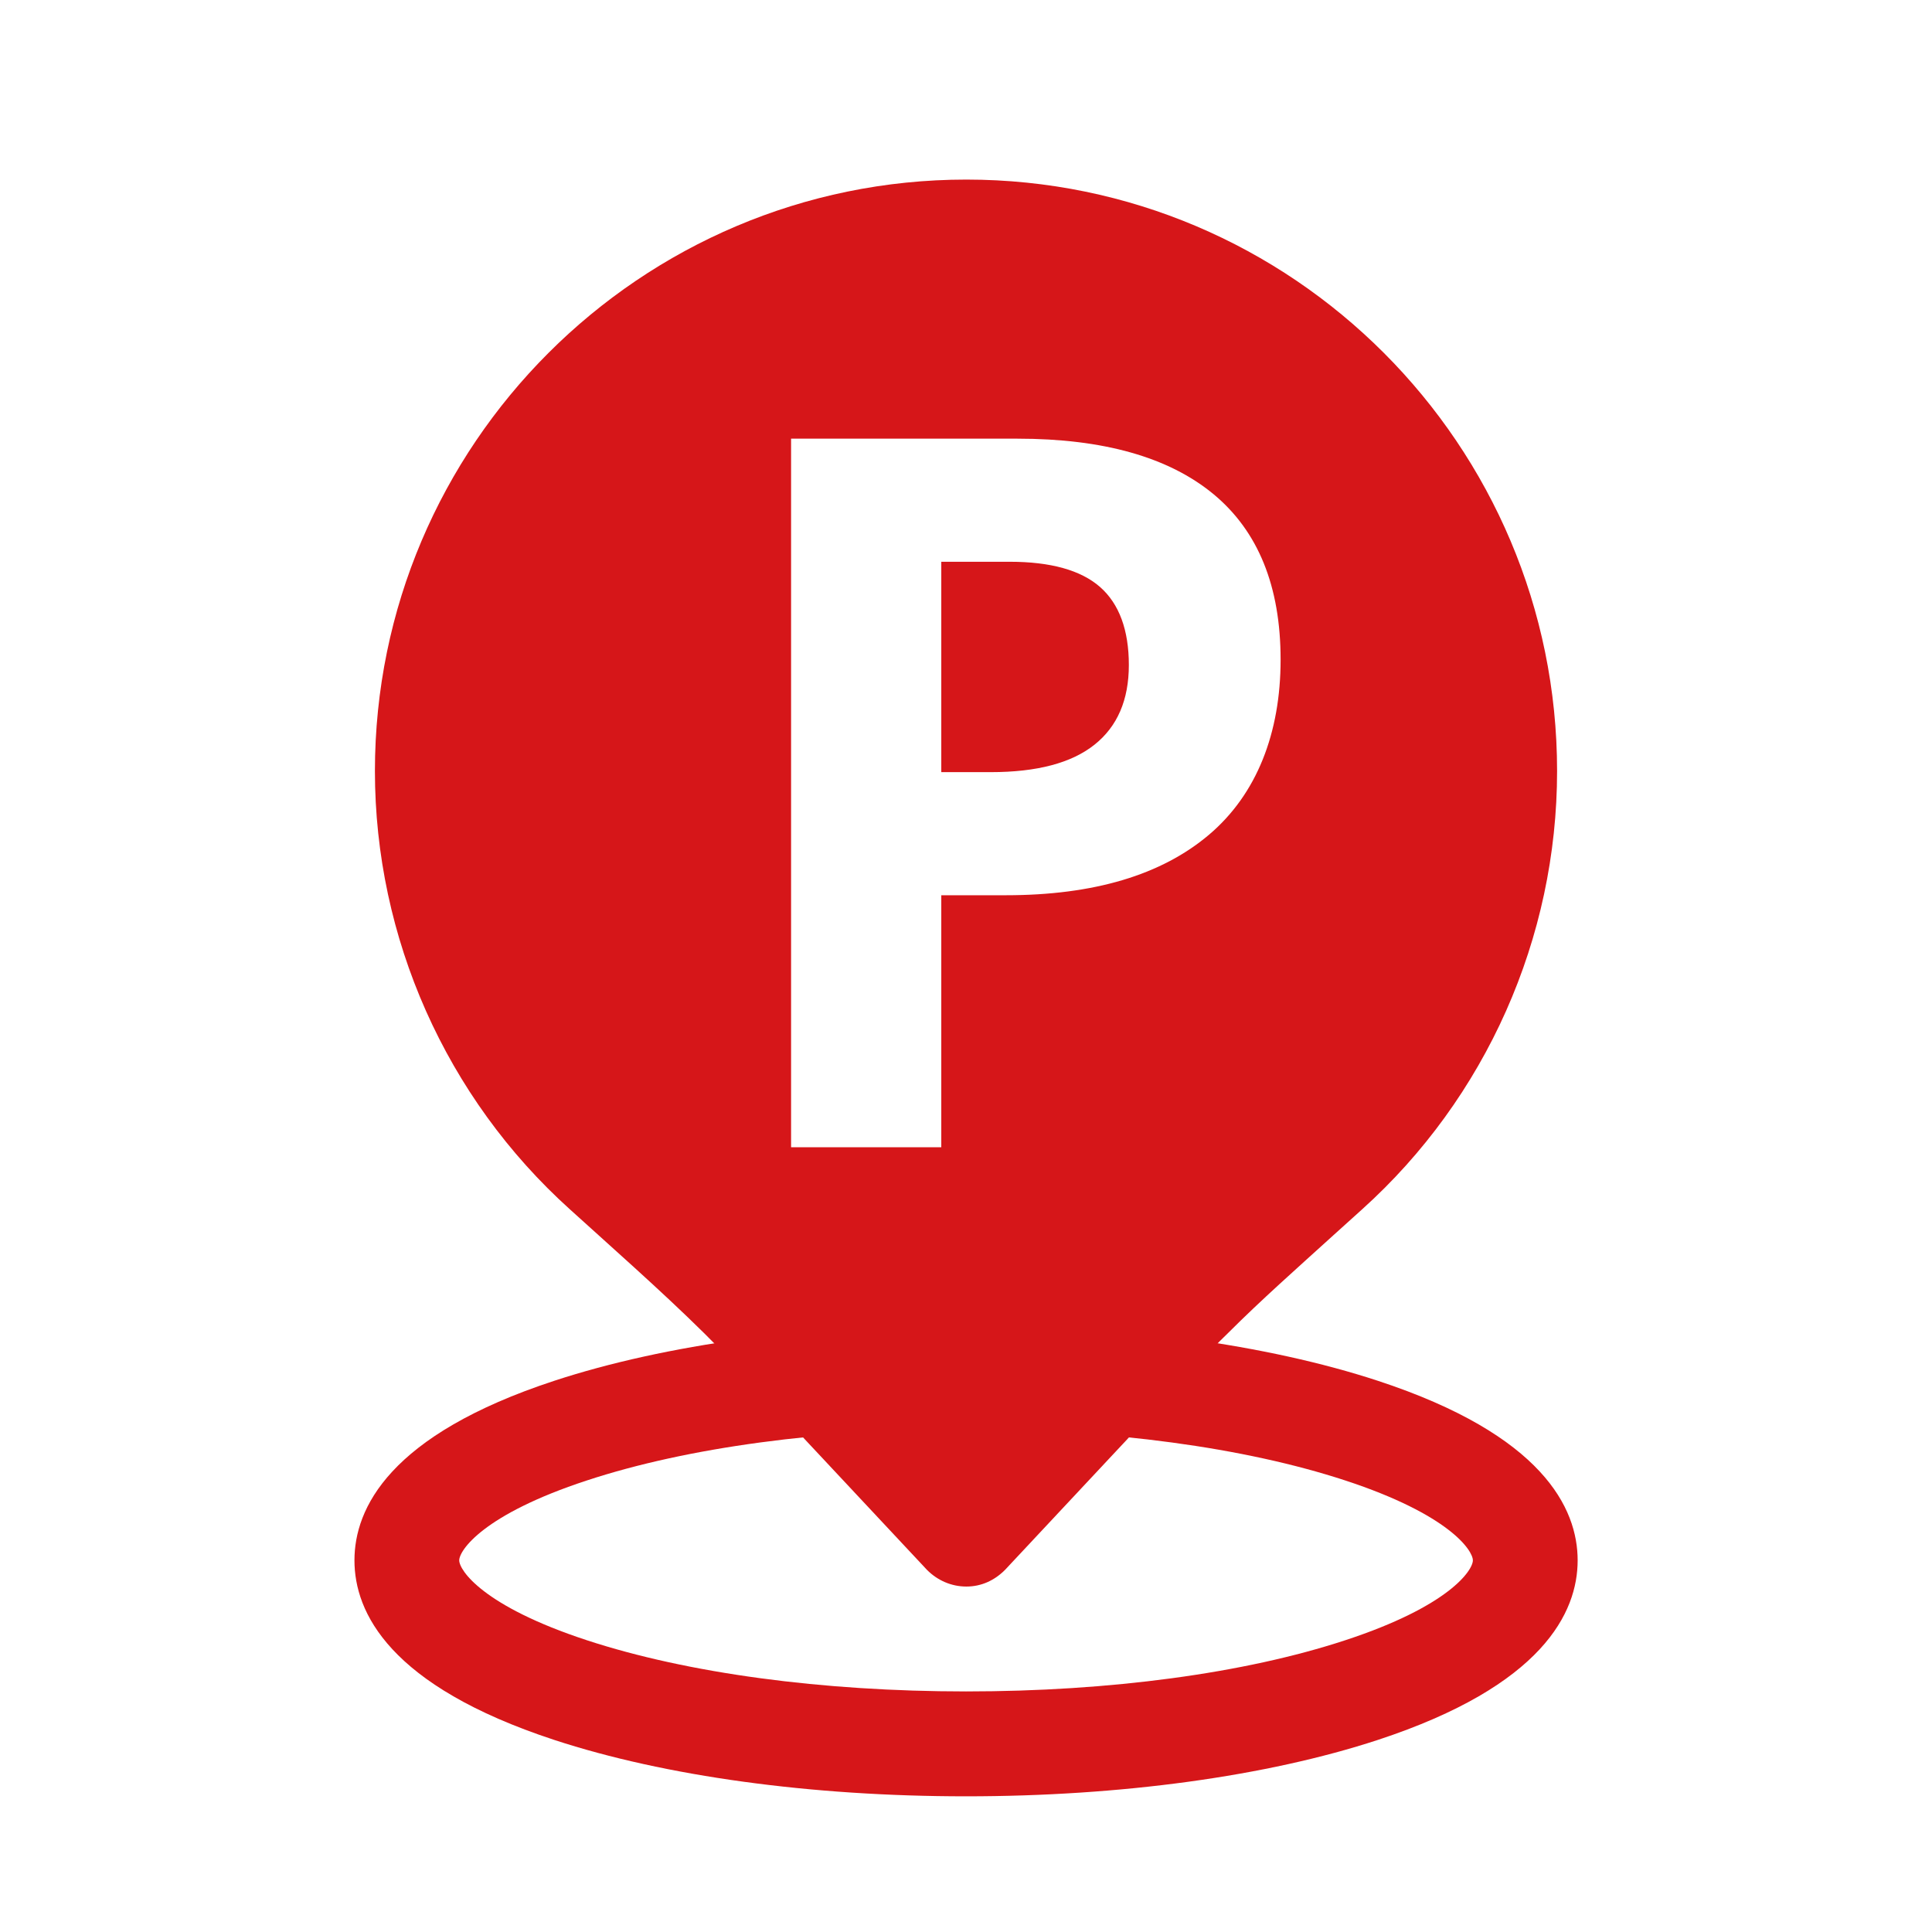
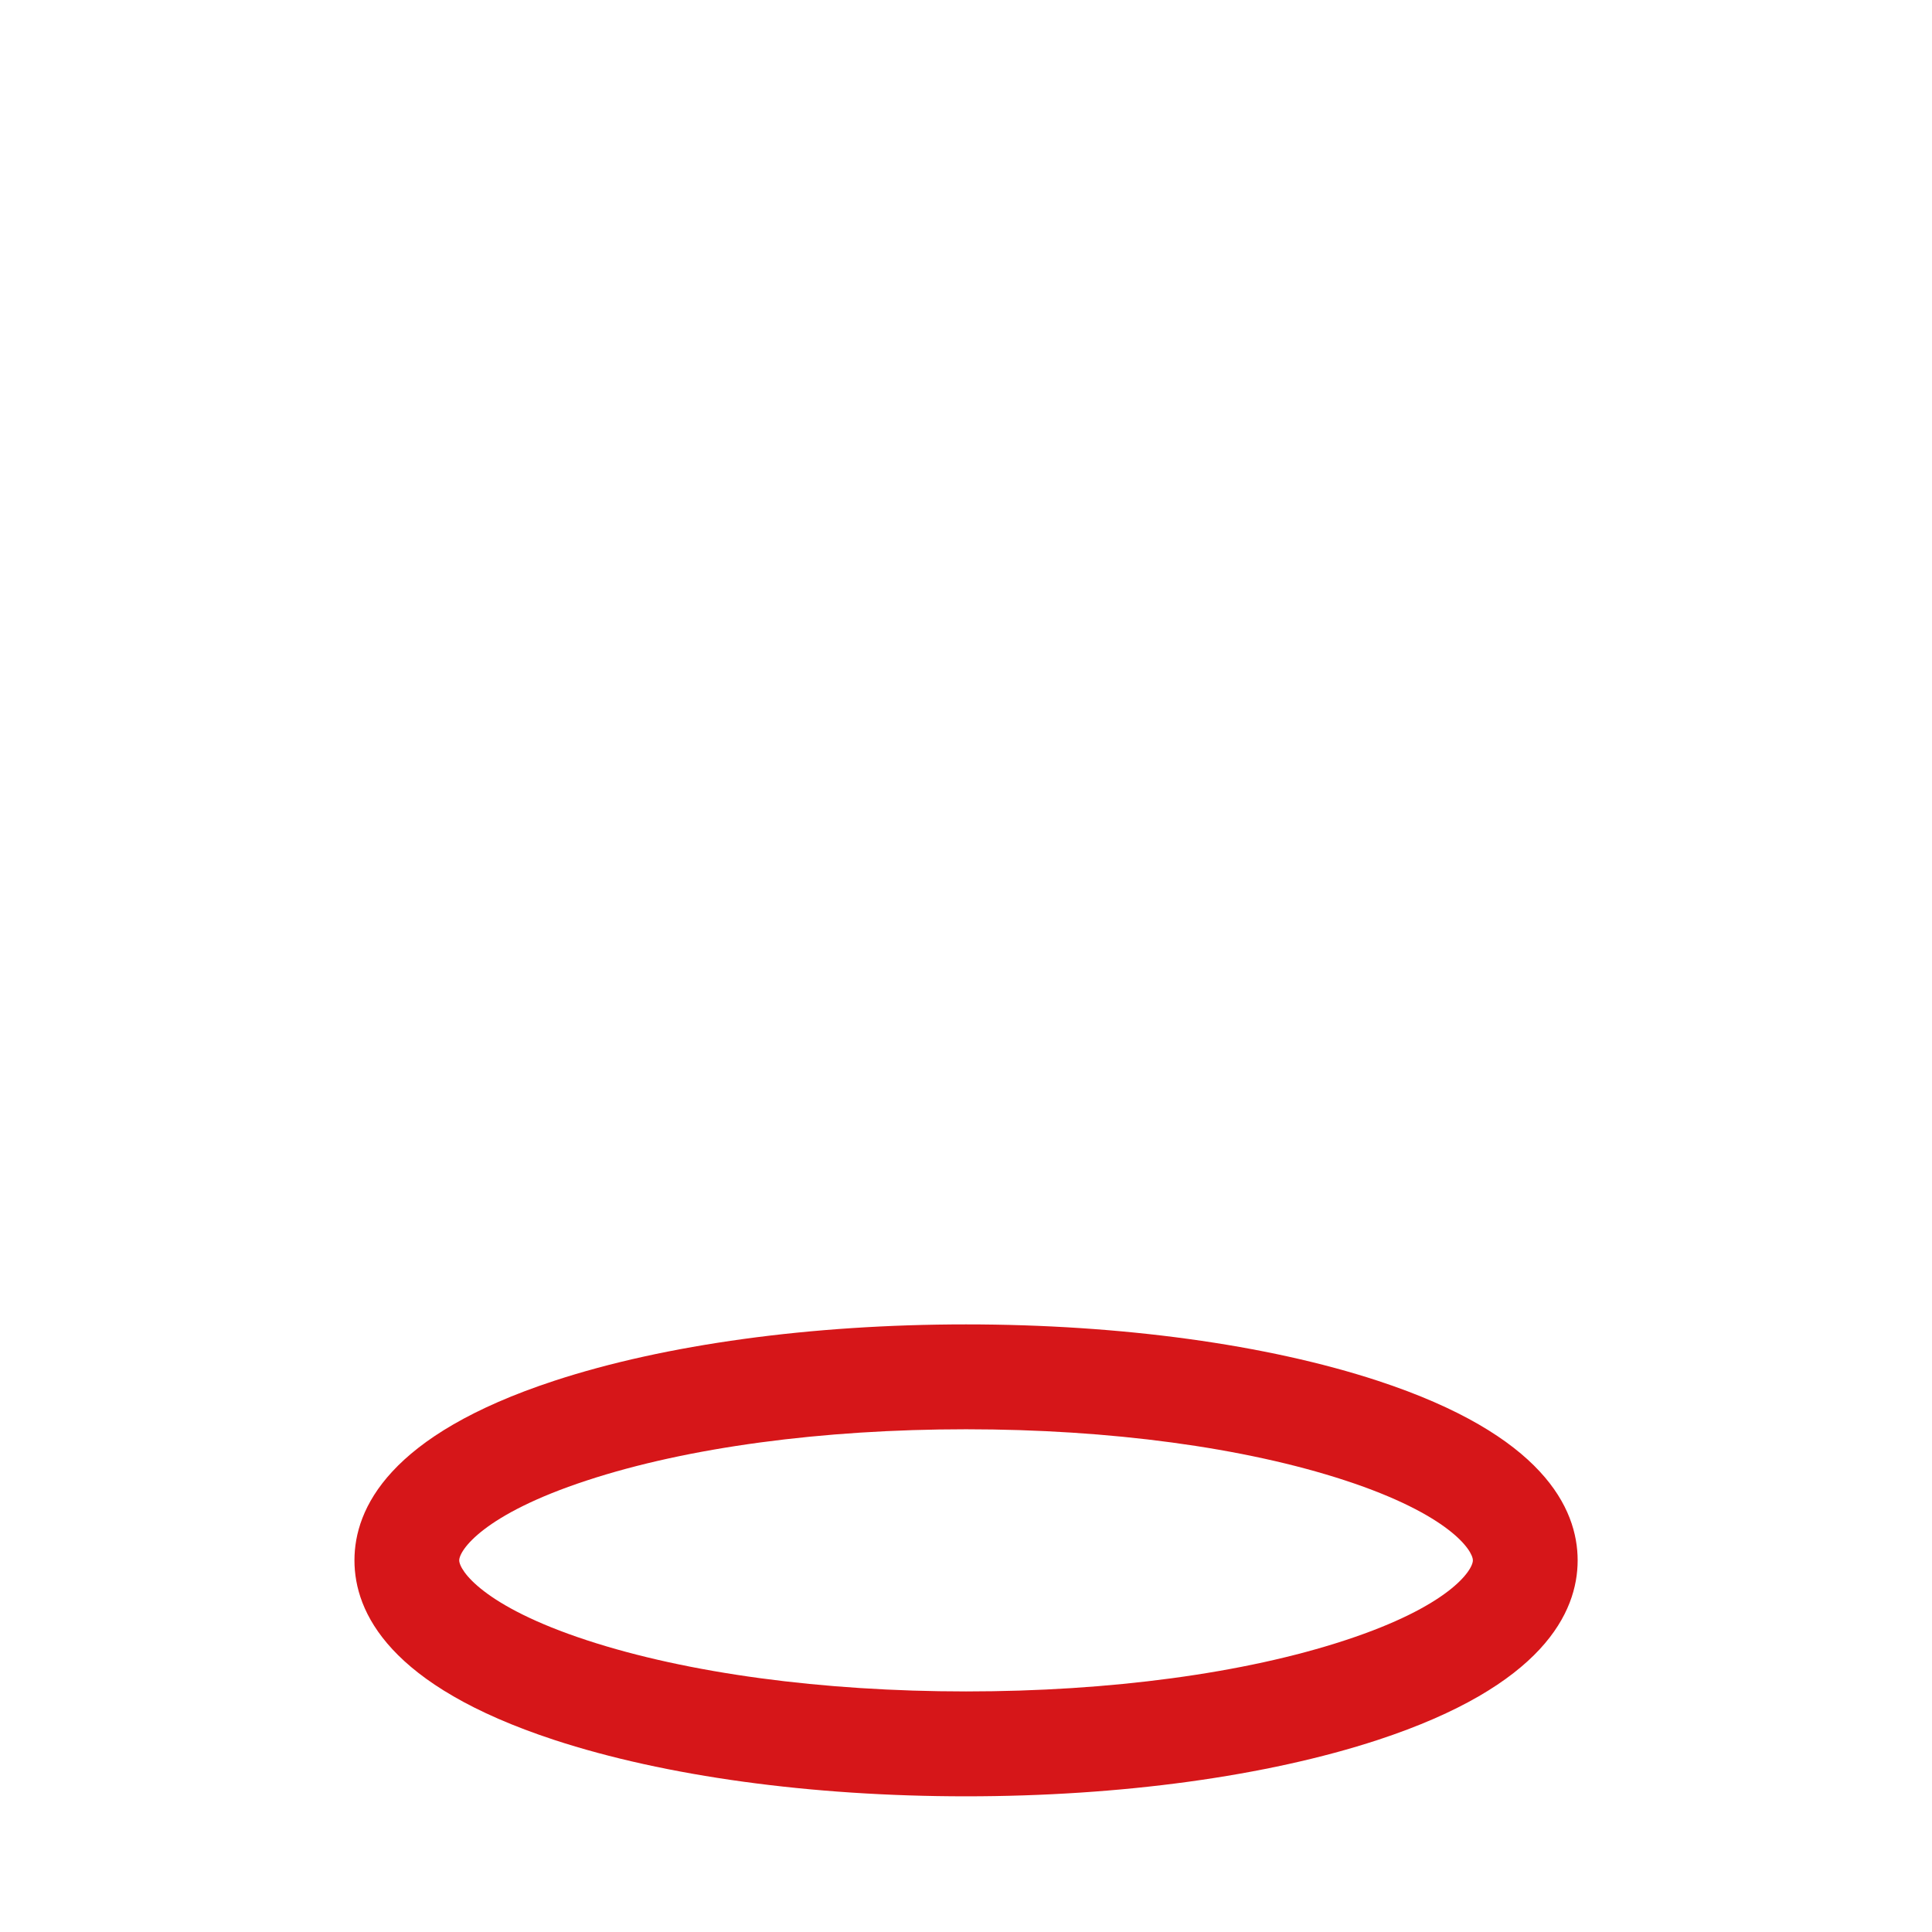
<svg xmlns="http://www.w3.org/2000/svg" id="_製圖區" viewBox="0 0 188.81 188.81">
  <defs>
    <style>
      .cls-1 {
        fill: #d61619;
      }
    </style>
  </defs>
  <g>
-     <path class="cls-1" d="M107.5,57.36c-1.88-1.64-4.82-2.46-8.83-2.46h-6.68v20.56h4.83c4.52,0,7.89-.89,10.14-2.68,2.24-1.78,3.36-4.38,3.36-7.79s-.94-5.98-2.82-7.63Z" />
-     <path class="cls-1" d="M94.44,17.55c-31.87,0-57.8,25.94-57.8,57.8,0,16.3,6.94,31.93,19.07,42.85l2.76,2.49c4.78,4.31,9.36,8.42,13.54,12.87l18.59,19.87c1.01,1.01,2.36,1.62,3.84,1.62s2.76-.61,3.77-1.62l18.59-19.87c1.08-1.08,2.09-2.22,3.23-3.3,3.23-3.23,6.74-6.33,10.31-9.57l2.76-2.49c12.13-10.91,19.07-26.54,19.07-42.85,0-31.87-25.87-57.8-57.74-57.8ZM118.16,81.57c-4.66,3.95-11.28,5.92-19.87,5.92h-6.3v24.63h-14.68V42.87h22.12c8.4,0,14.79,1.81,19.16,5.42,4.37,3.62,6.56,9.01,6.56,16.18s-2.33,13.15-6.99,17.1Z" />
-   </g>
+     </g>
  <path class="cls-1" d="M94.41,175.55c-15.13,0-29.42-1.96-40.24-5.51-16.14-5.3-19.53-12.47-19.53-17.55s3.39-12.25,19.53-17.55c10.82-3.55,25.12-5.51,40.24-5.51s29.42,1.96,40.24,5.51c16.14,5.3,19.53,12.47,19.53,17.55s-3.39,12.25-19.53,17.55c-10.82,3.55-25.12,5.51-40.24,5.51ZM94.41,139.68c-14.07,0-27.23,1.77-37.05,5-10.19,3.34-12.48,6.85-12.48,7.81s2.29,4.47,12.48,7.81c9.82,3.22,22.98,5,37.05,5s27.23-1.77,37.05-5c10.19-3.34,12.48-6.85,12.48-7.81s-2.29-4.47-12.48-7.81c-9.82-3.22-22.98-5-37.05-5Z" />
</svg>